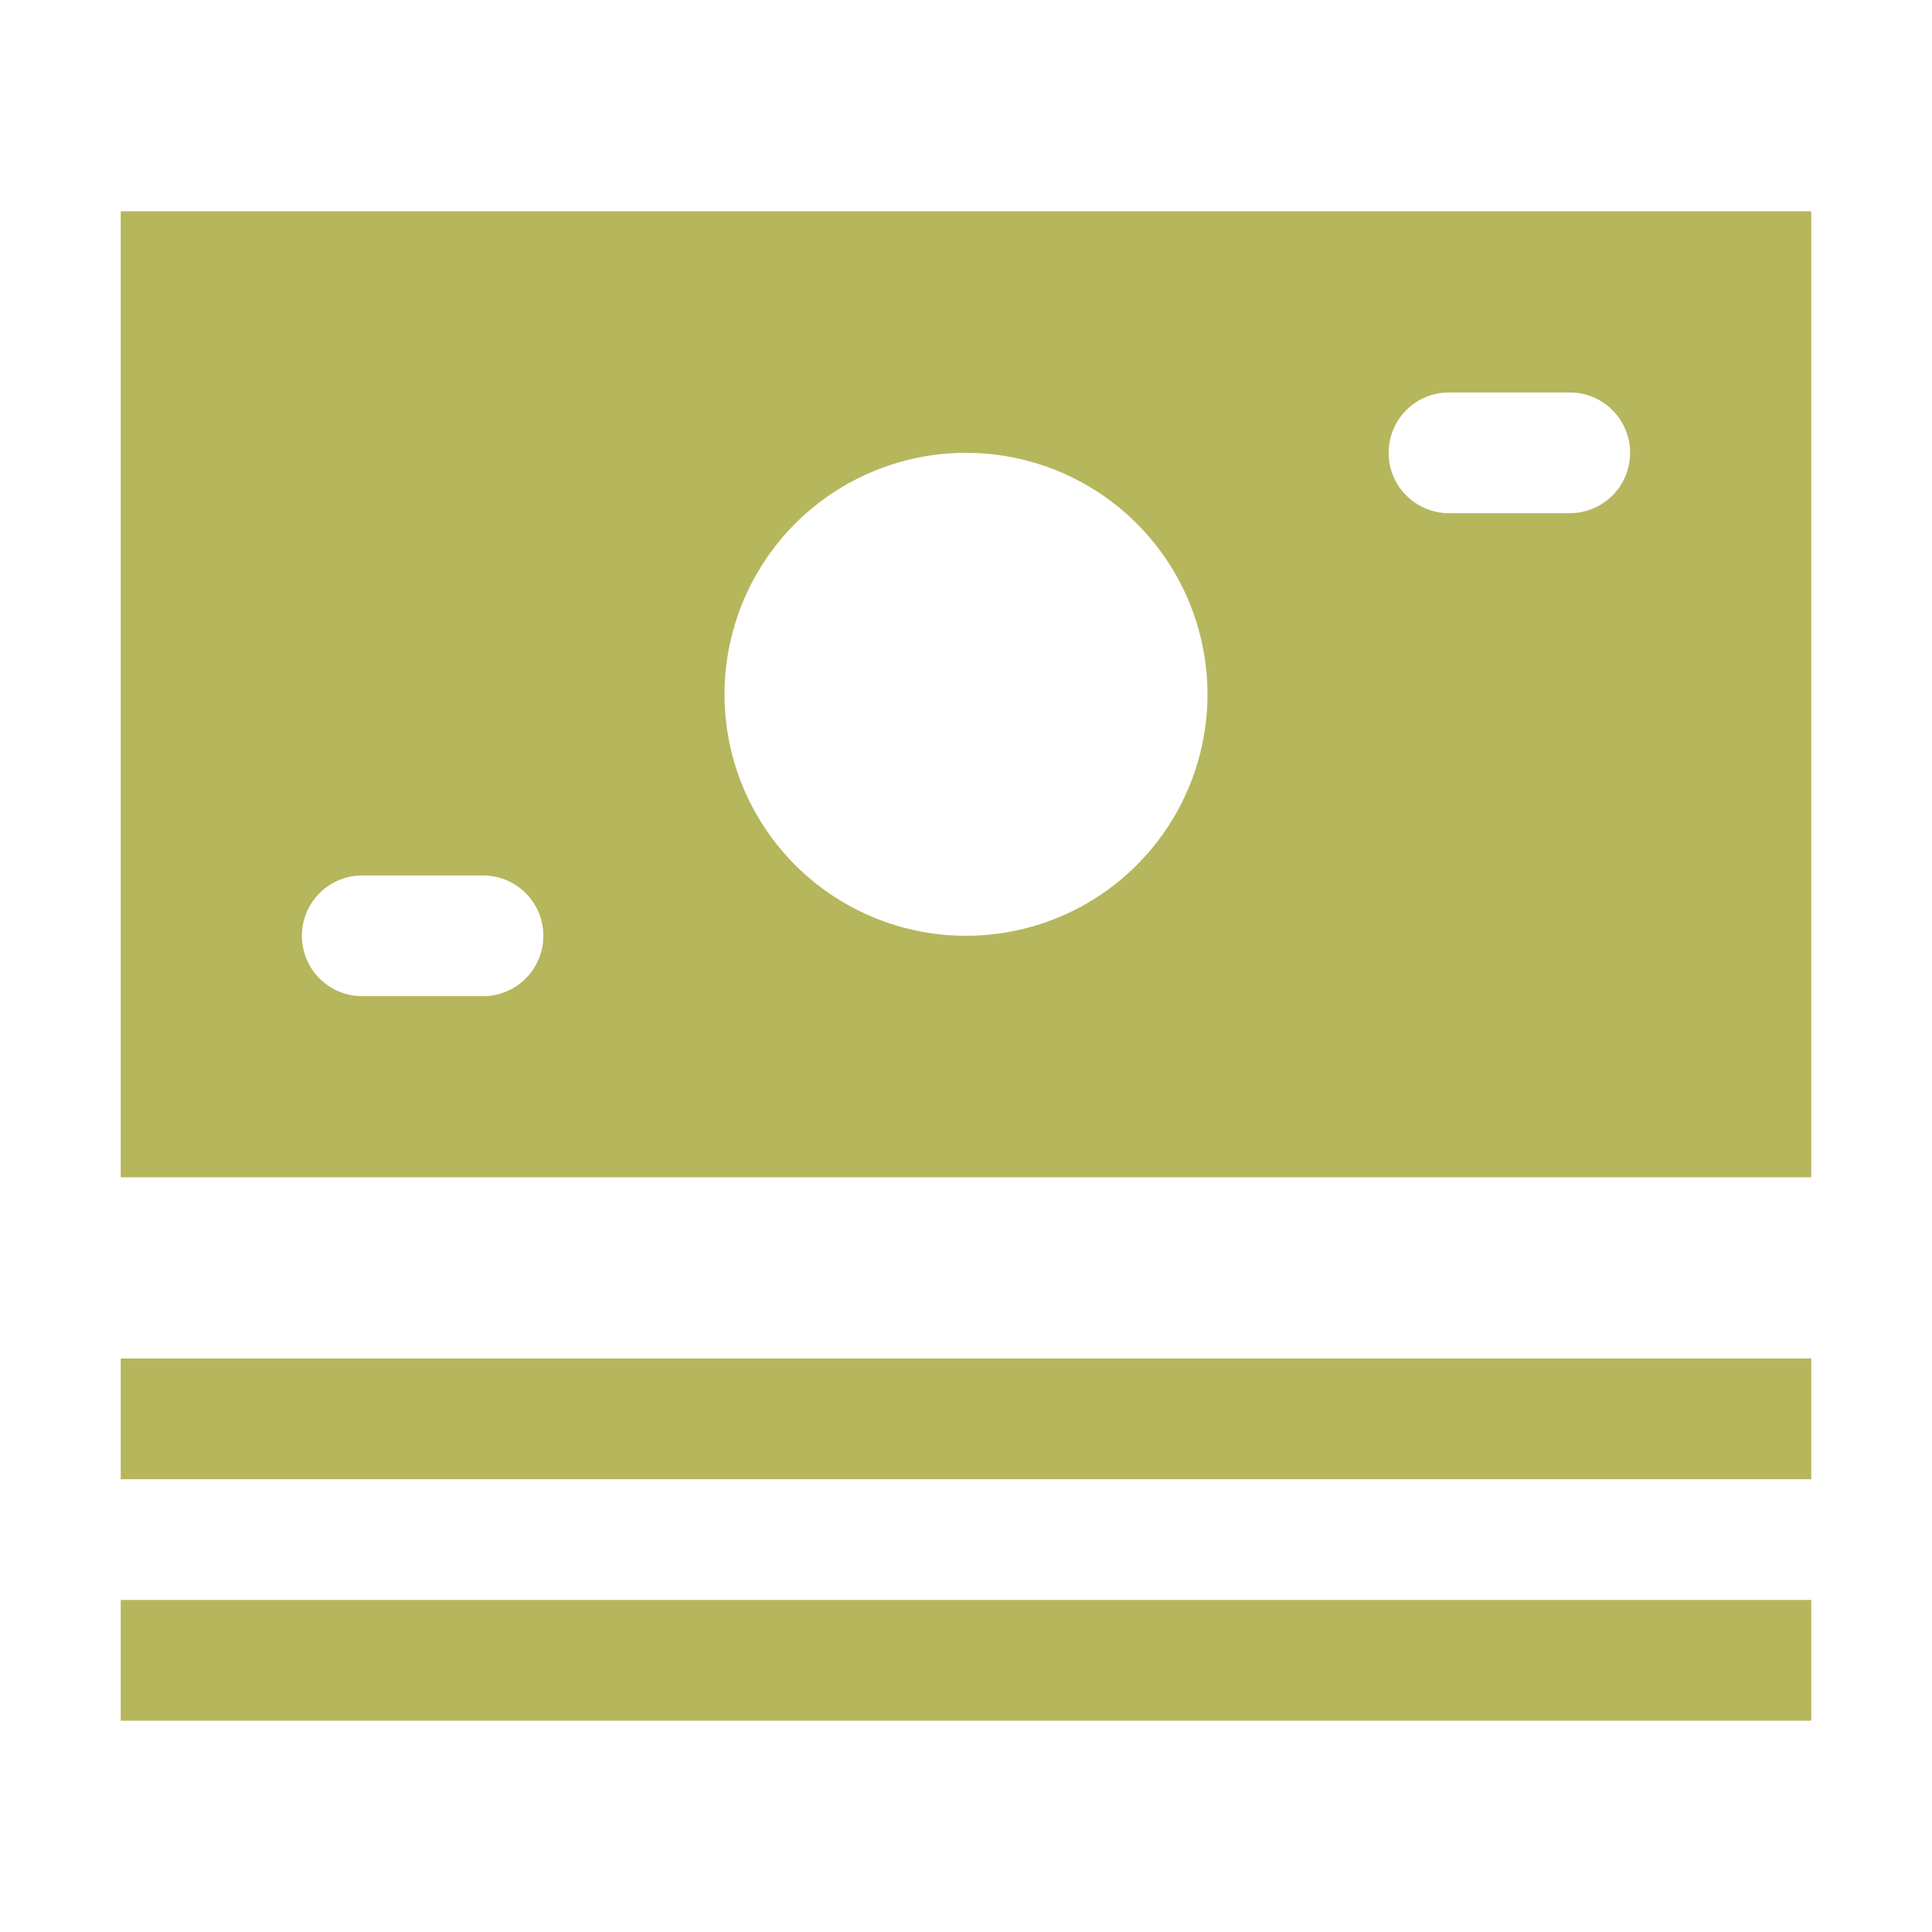
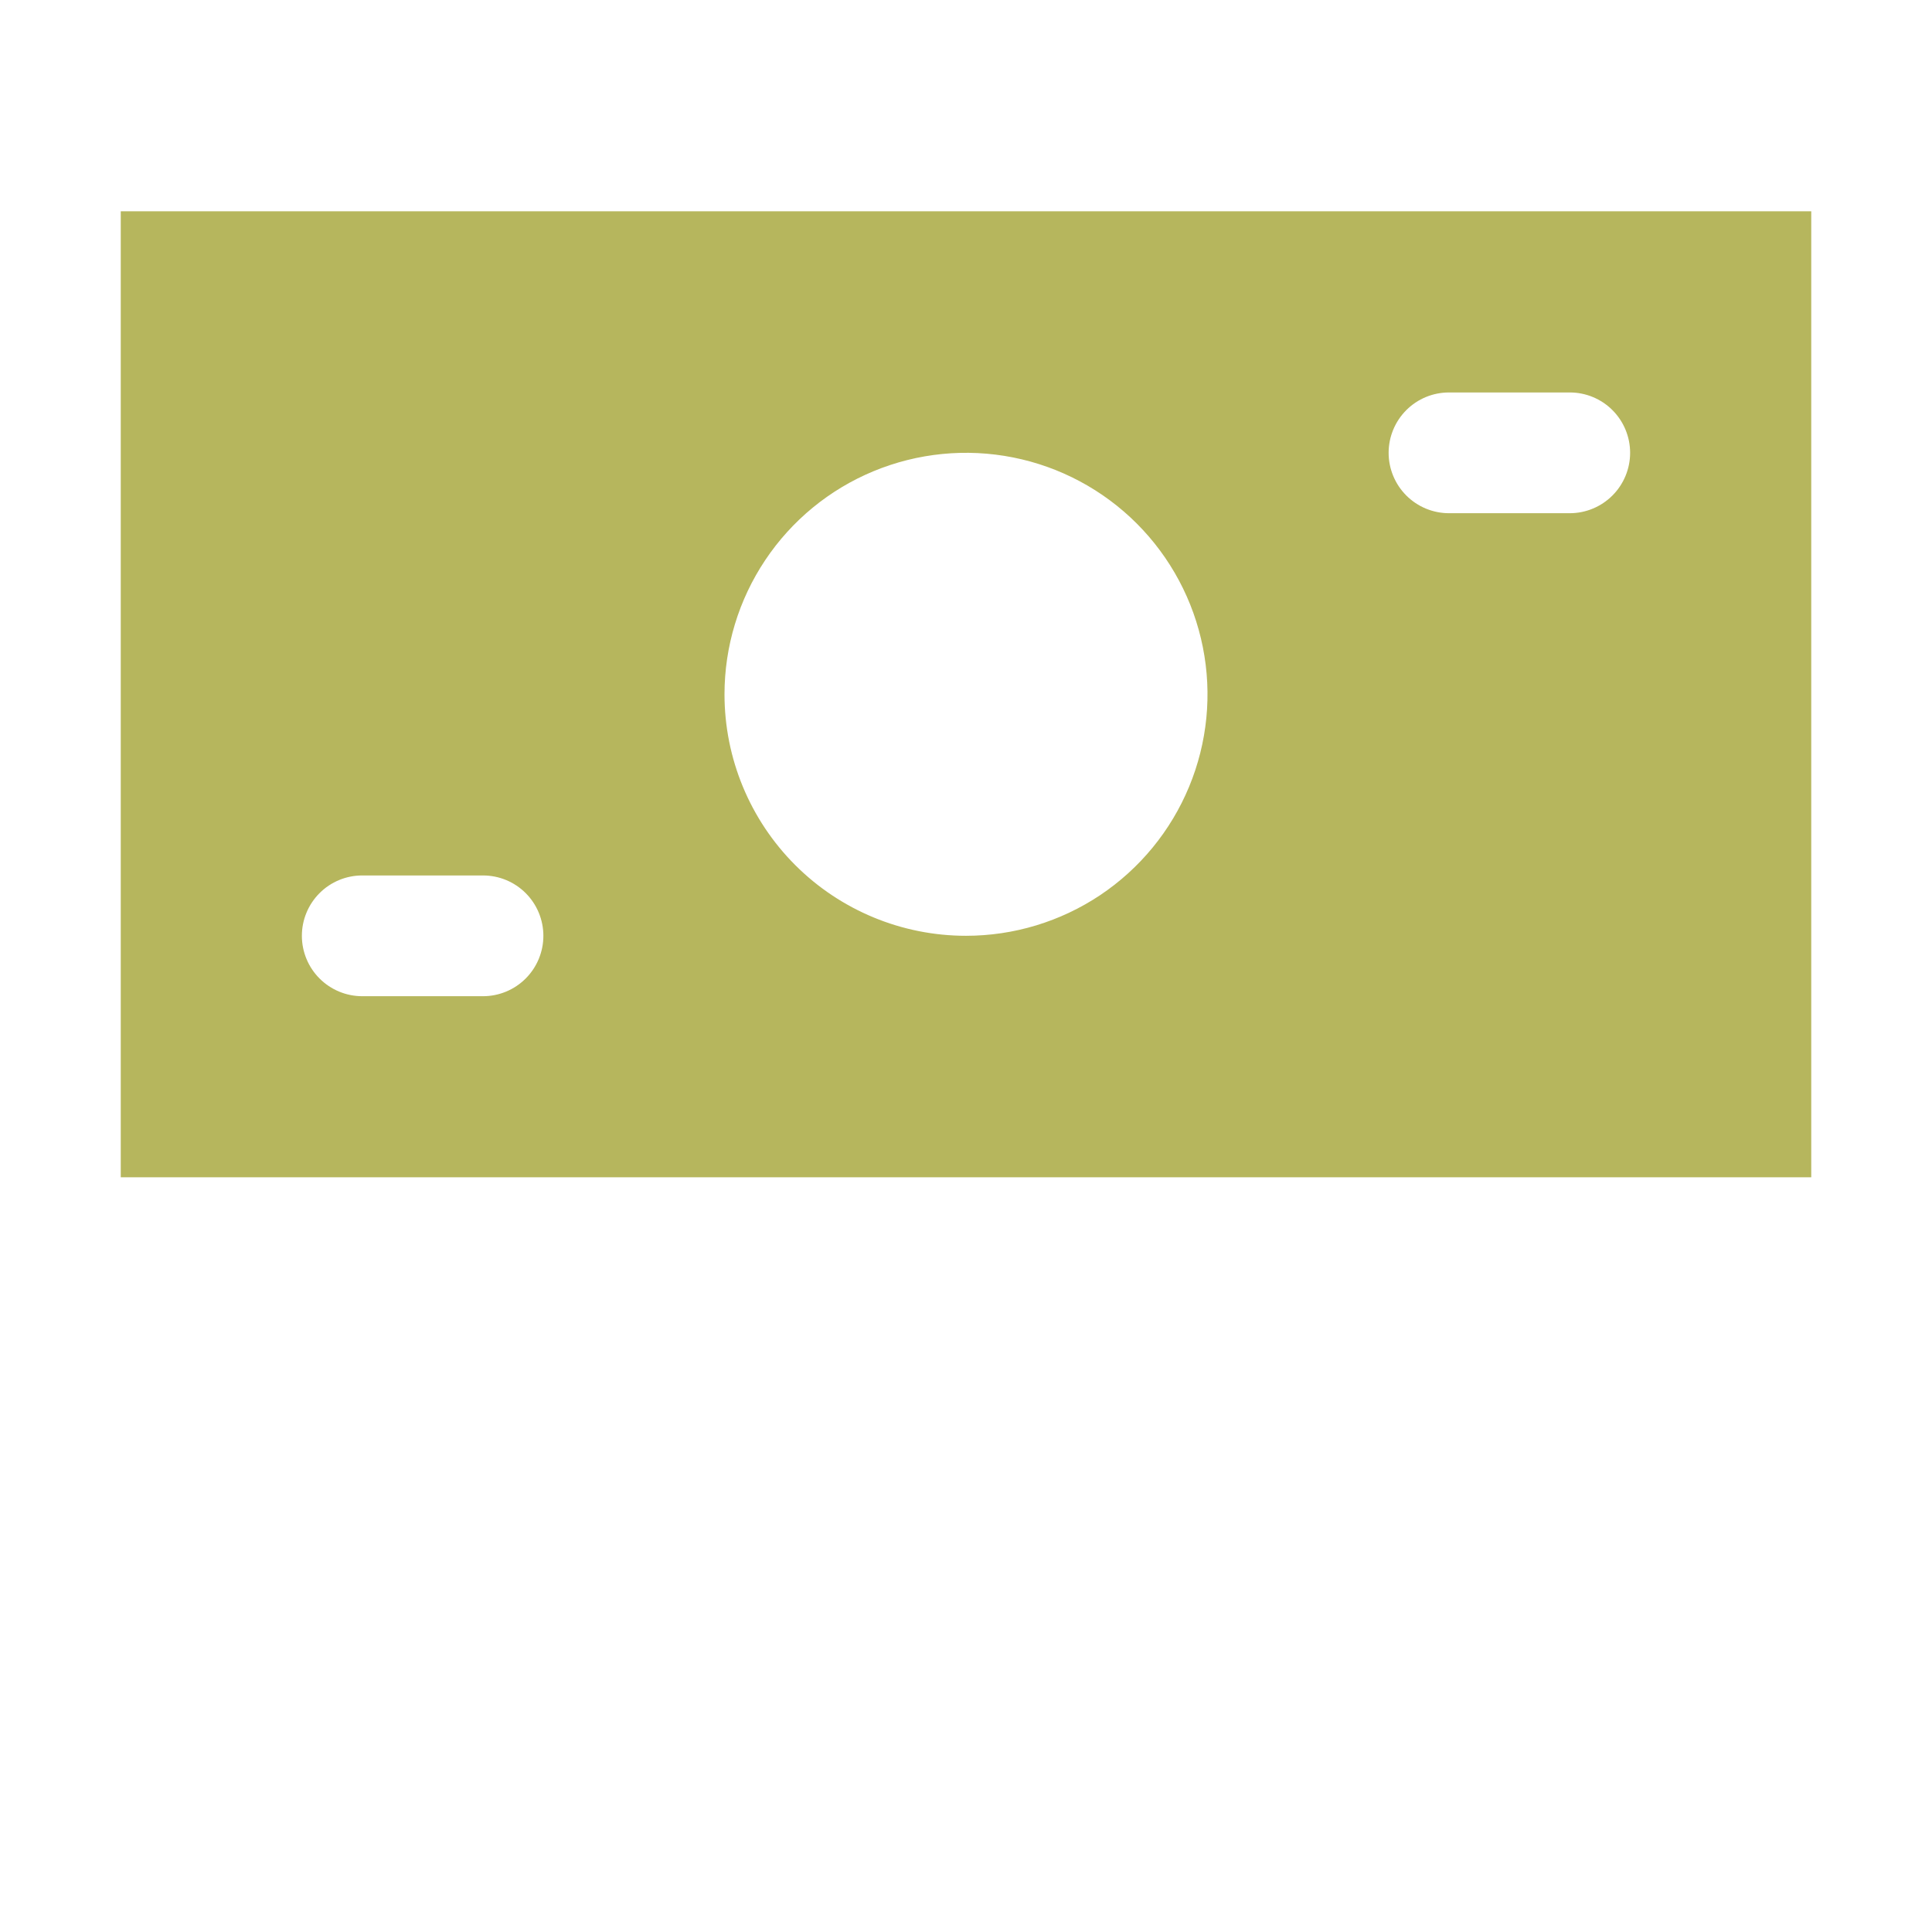
<svg xmlns="http://www.w3.org/2000/svg" width="44" height="44" viewBox="0 0 44 44" fill="none">
-   <path d="M2.75 30.938H41.25V33.688H2.75V30.938ZM2.75 36.438H41.25V39.188H2.75V36.438Z" fill="#B6B65D" />
  <path d="M41.25 4.812V26.812H2.75V4.812H41.25ZM33 11.688H35.75C36.115 11.688 36.464 11.543 36.722 11.285C36.98 11.027 37.125 10.677 37.125 10.312C37.125 9.948 36.98 9.598 36.722 9.34C36.464 9.082 36.115 8.938 35.75 8.938H33C32.635 8.938 32.286 9.082 32.028 9.34C31.77 9.598 31.625 9.948 31.625 10.312C31.625 10.677 31.77 11.027 32.028 11.285C32.286 11.543 32.635 11.688 33 11.688ZM22 21.312C23.088 21.312 24.151 20.99 25.056 20.386C25.96 19.781 26.665 18.922 27.081 17.917C27.498 16.912 27.607 15.806 27.394 14.739C27.182 13.673 26.658 12.693 25.889 11.923C25.12 11.154 24.14 10.63 23.073 10.418C22.006 10.206 20.9 10.315 19.895 10.731C18.89 11.147 18.031 11.852 17.427 12.757C16.823 13.661 16.5 14.725 16.5 15.812C16.5 17.271 17.079 18.67 18.111 19.702C19.142 20.733 20.541 21.312 22 21.312ZM8.25 22.688H11C11.365 22.688 11.714 22.543 11.972 22.285C12.23 22.027 12.375 21.677 12.375 21.312C12.375 20.948 12.23 20.598 11.972 20.34C11.714 20.082 11.365 19.938 11 19.938H8.25C7.885 19.938 7.536 20.082 7.278 20.34C7.02 20.598 6.875 20.948 6.875 21.312C6.875 21.677 7.02 22.027 7.278 22.285C7.536 22.543 7.885 22.688 8.25 22.688Z" fill="#B6B65D" />
</svg>